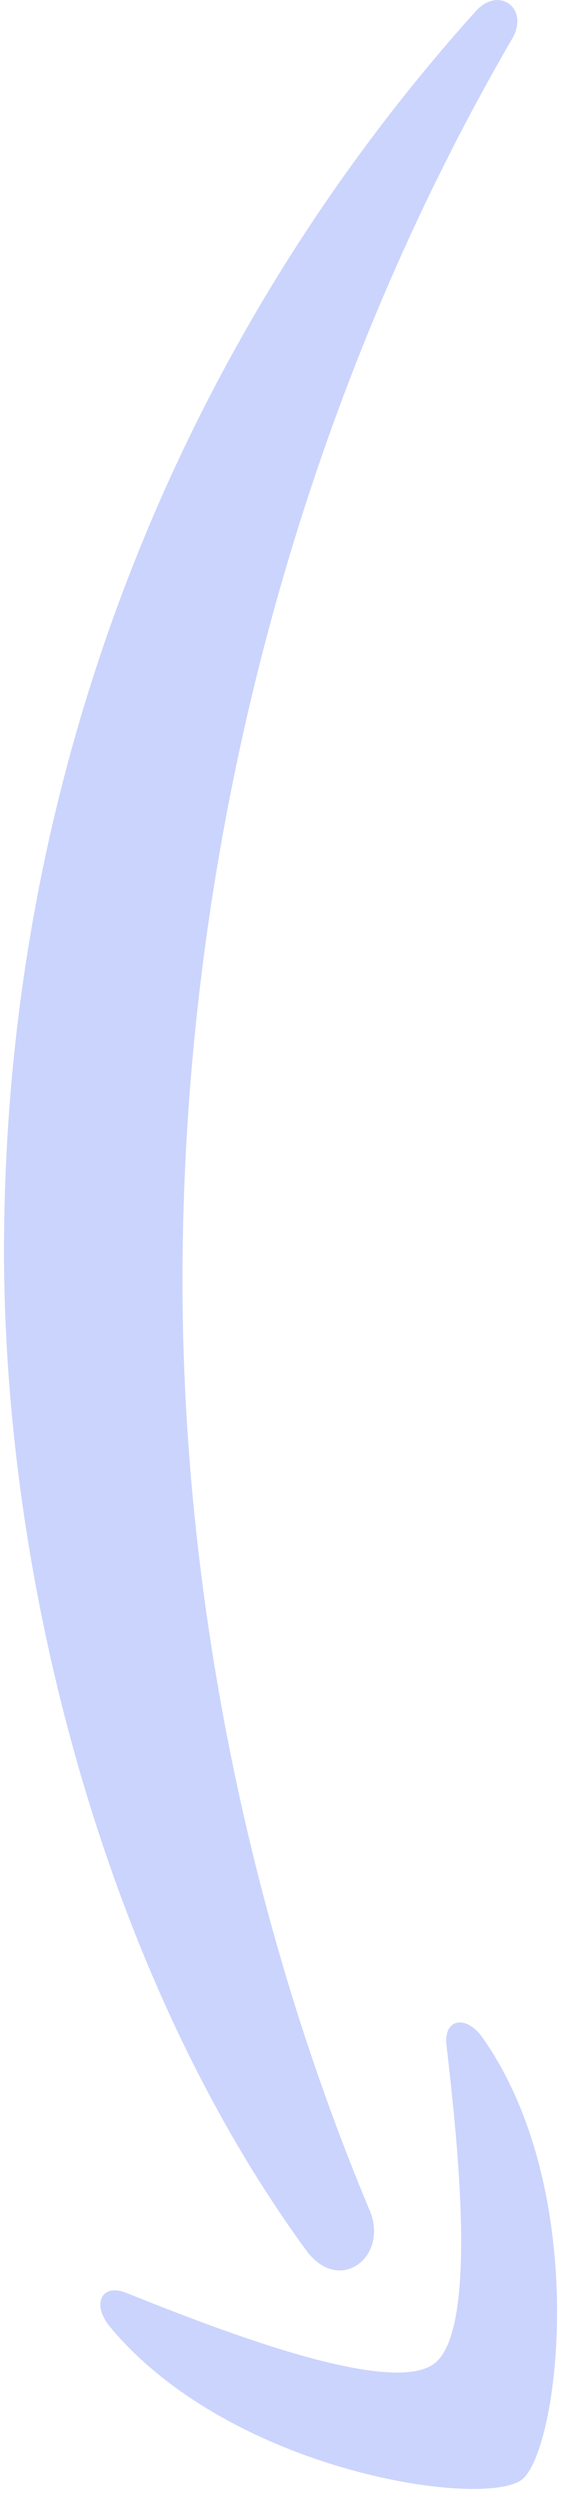
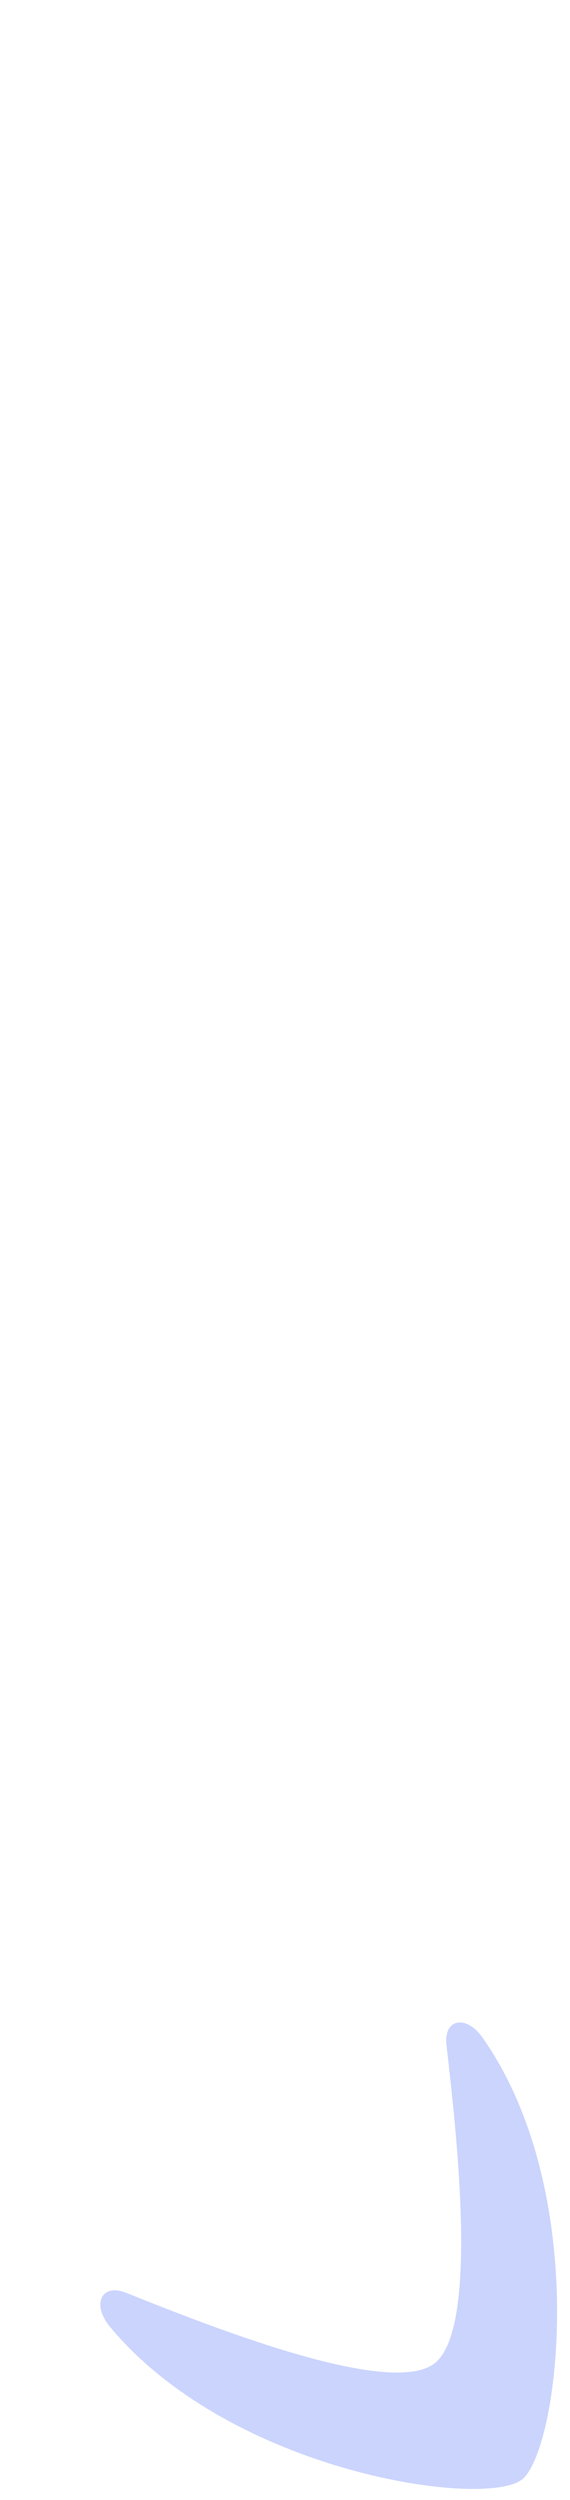
<svg xmlns="http://www.w3.org/2000/svg" width="29" height="127" viewBox="0 0 29 127" fill="none">
  <g opacity="0.21">
-     <path fill-rule="evenodd" clip-rule="evenodd" d="M15.583 114.32C5.479 100.516 0.137 80.471 0.205 63.194C0.301 38.969 9.306 17.125 24.206 0.567C25.378 -0.734 26.963 0.422 26.049 1.981C15.665 19.827 9.374 41.868 9.285 64.61C9.224 79.948 12.317 96.808 18.811 112.296C19.793 114.635 17.267 116.605 15.583 114.32Z" fill="#0030F3" />
    <path fill-rule="evenodd" clip-rule="evenodd" d="M22.115 120.05C24.373 118.278 23.225 108.348 22.716 103.891C22.556 102.533 23.734 102.321 24.575 103.541C30.088 111.432 28.437 124.422 26.573 125.943C24.698 127.465 11.749 125.608 5.595 118.197C4.649 117.06 5.159 115.969 6.417 116.472C10.56 118.125 19.847 121.832 22.115 120.05Z" fill="#0030F3" />
  </g>
</svg>